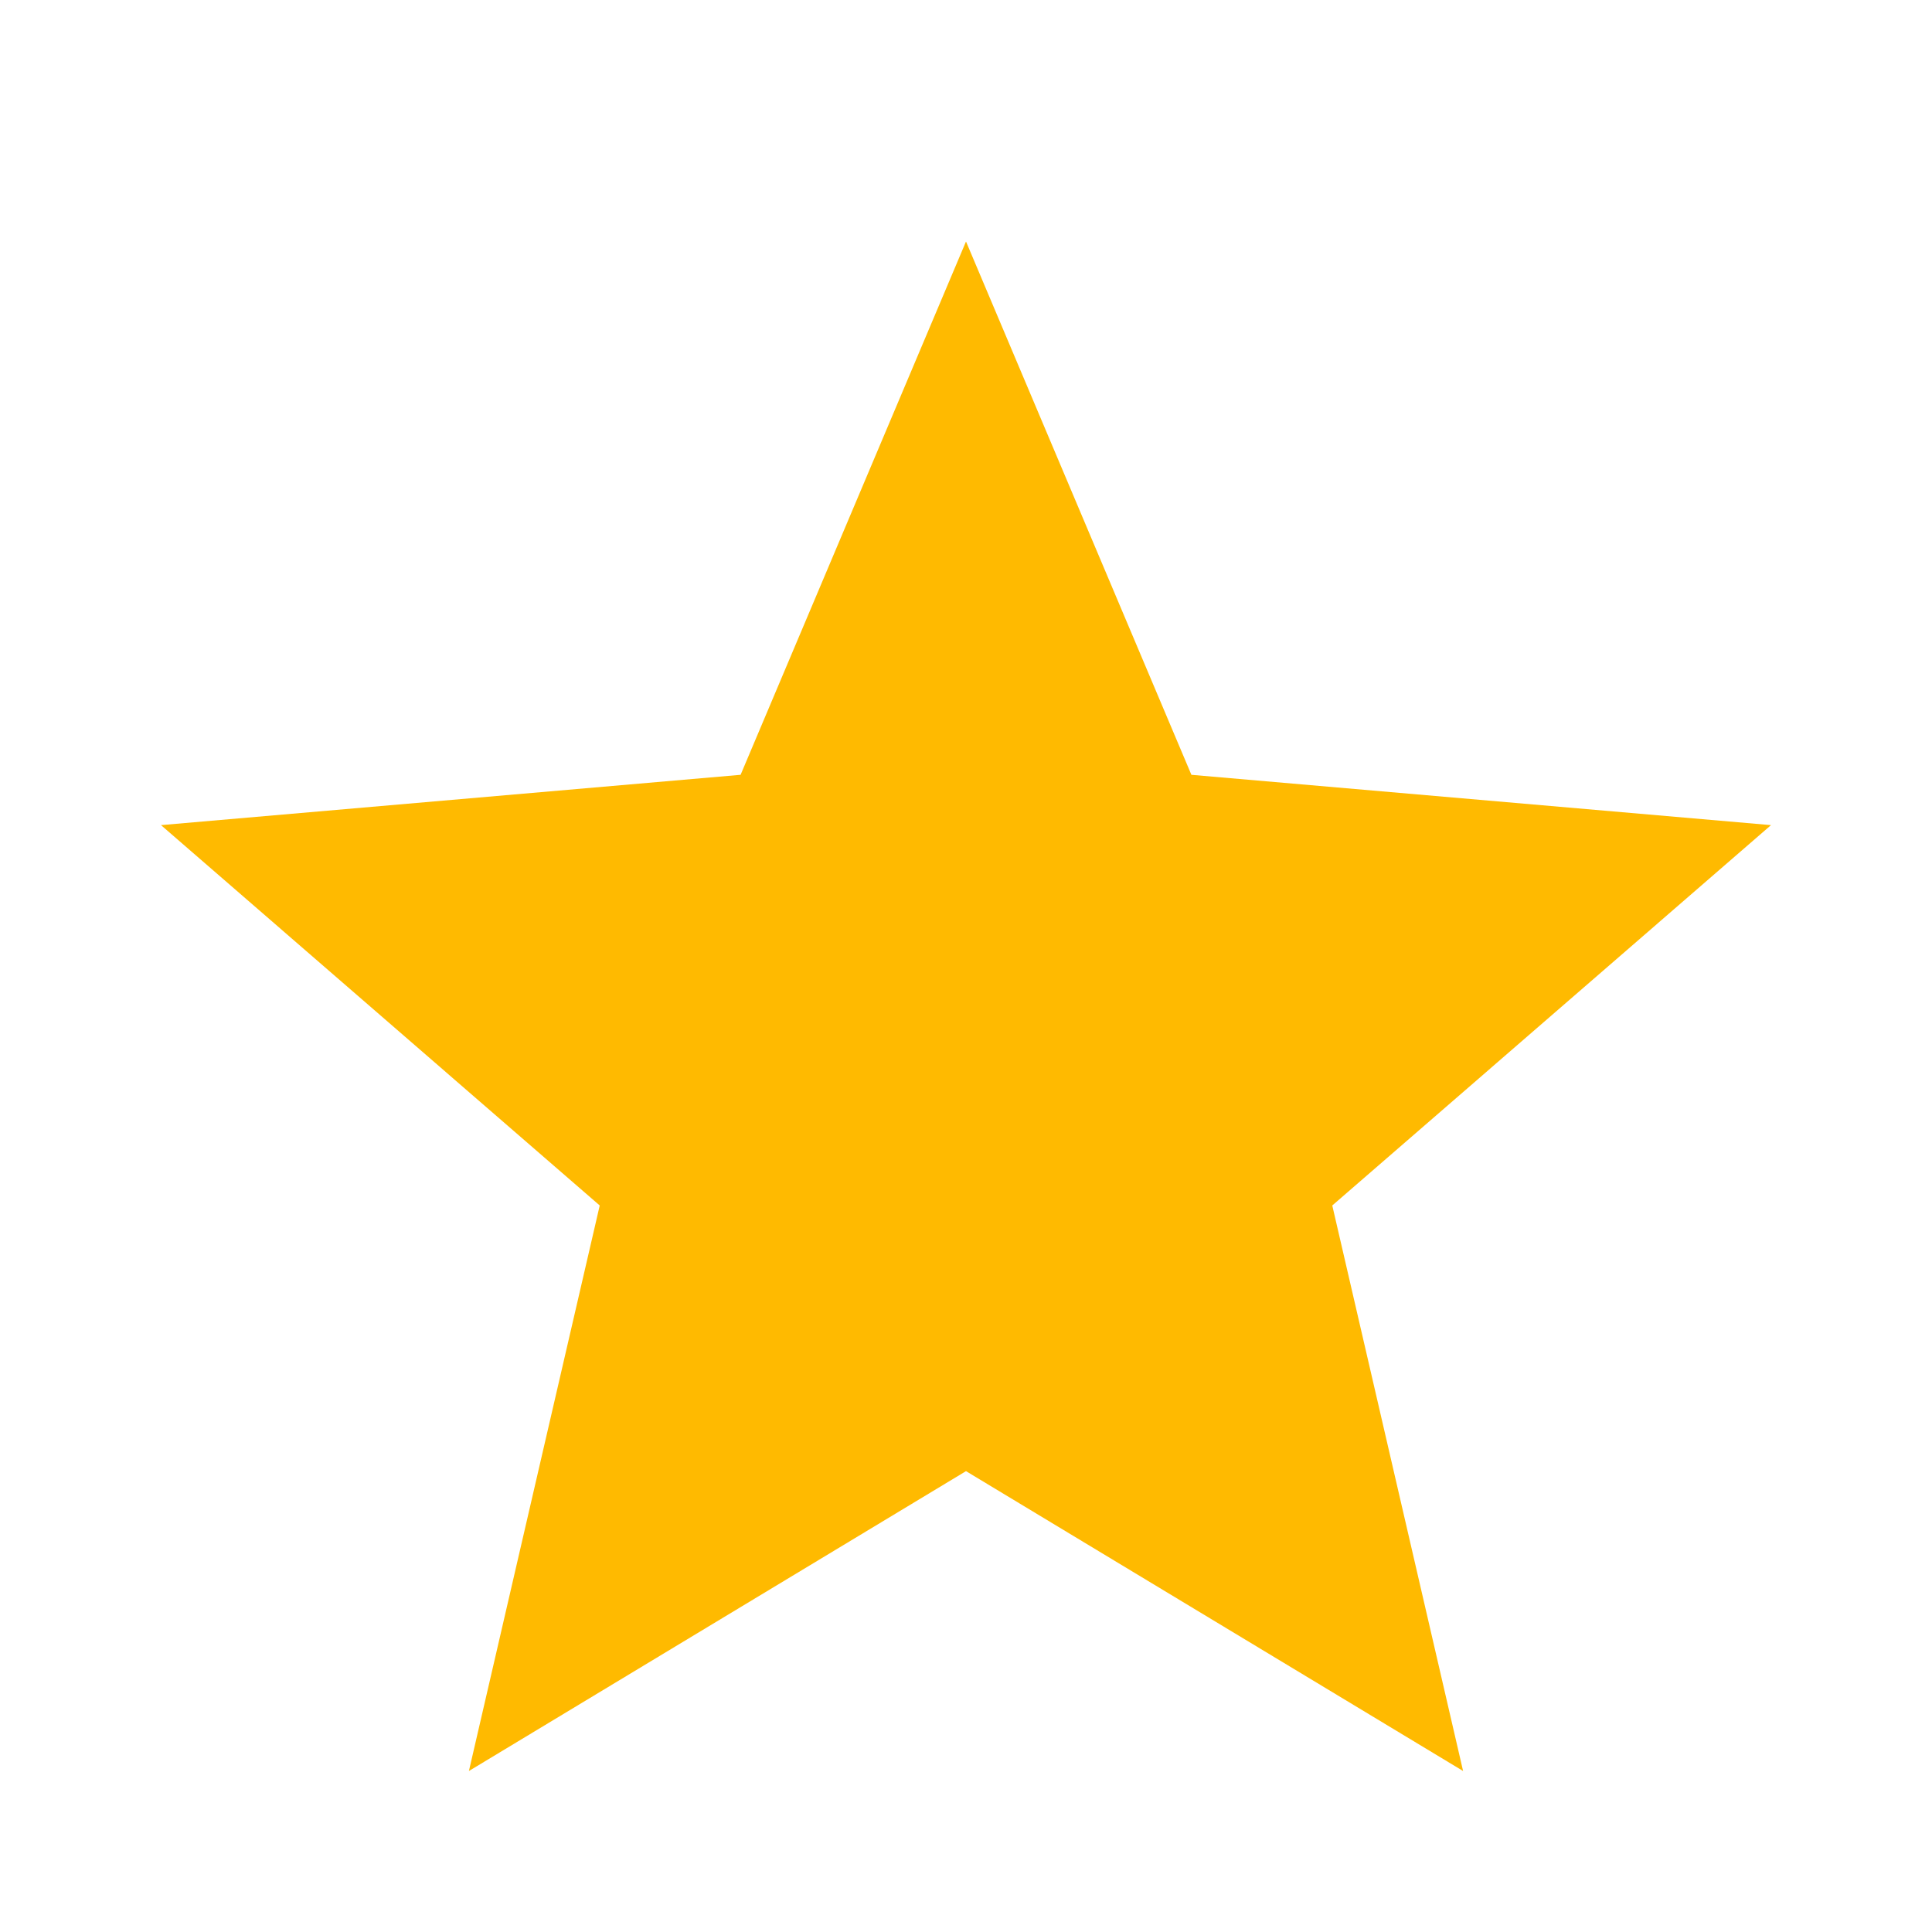
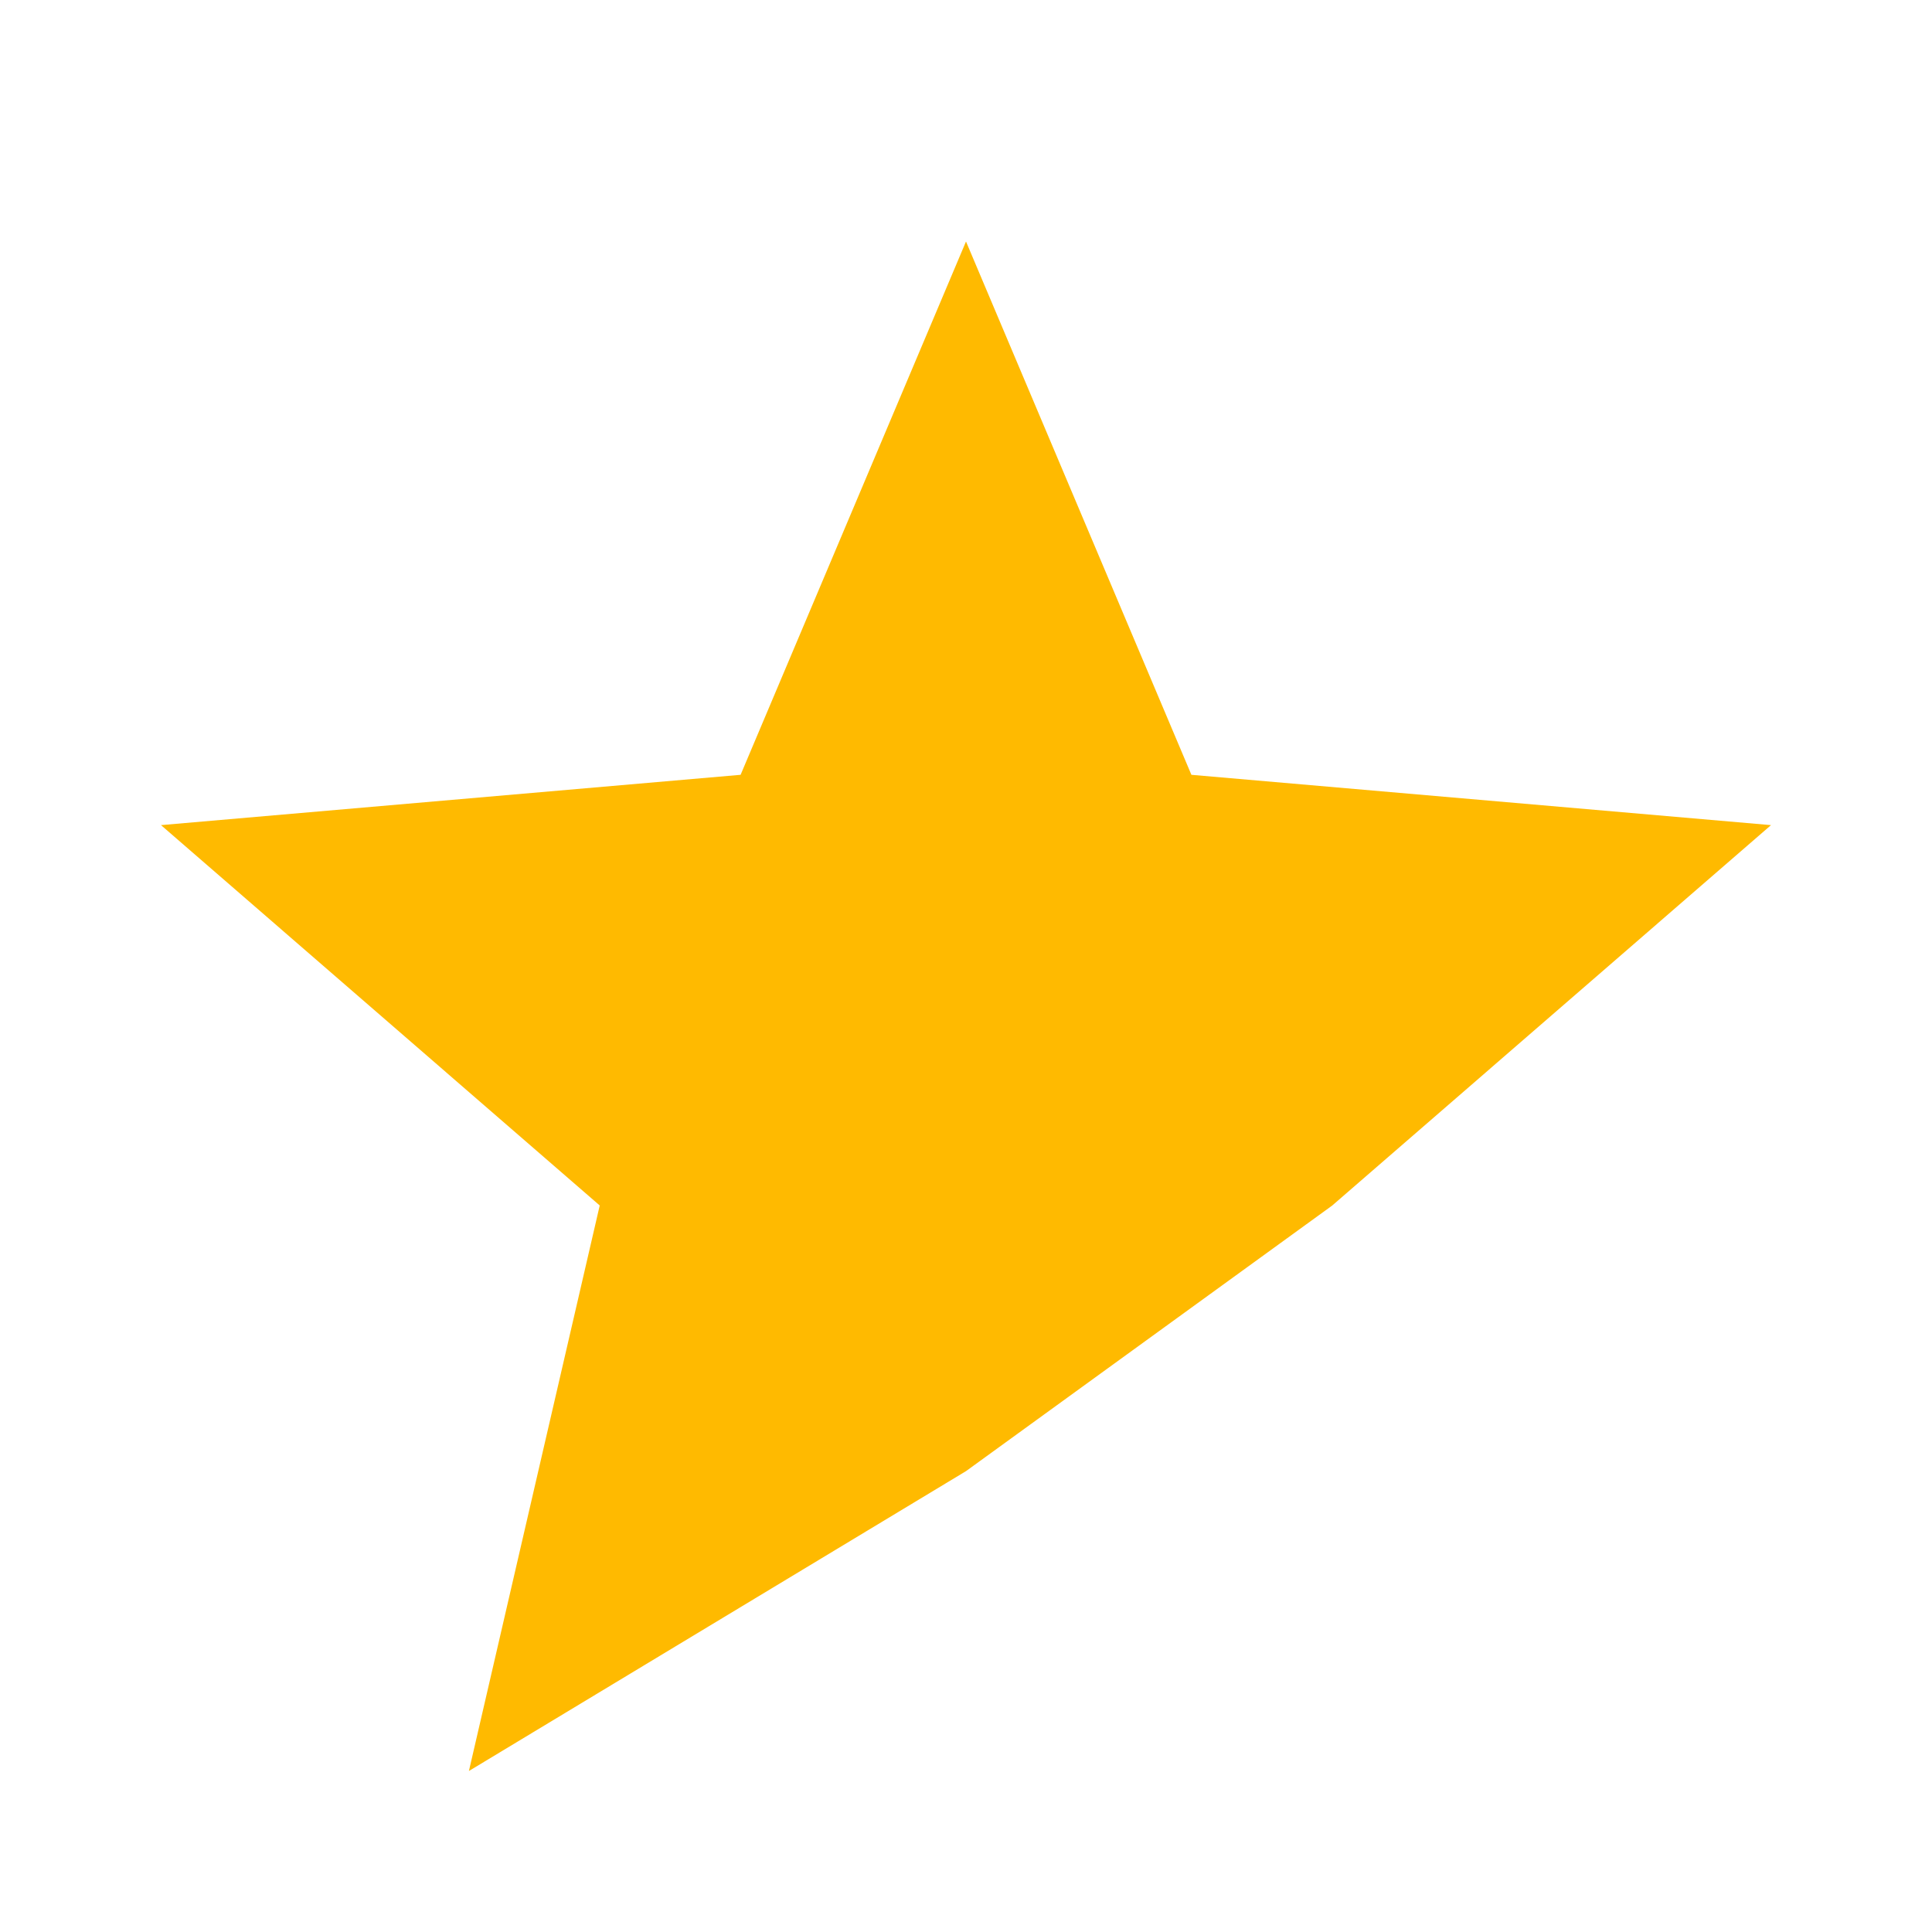
<svg xmlns="http://www.w3.org/2000/svg" width="10" height="10" viewBox="0 0 24 24">
-   <path fill="#ffba00" d="m5.825 22l1.625-7.025L2 10.25l7.2-.625L12 3l2.8 6.625l7.2.625l-5.45 4.725L18.175 22L12 18.275L5.825 22Z" />
+   <path fill="#ffba00" d="m5.825 22l1.625-7.025L2 10.25l7.2-.625L12 3l2.8 6.625l7.2.625l-5.45 4.725L12 18.275L5.825 22Z" />
</svg>